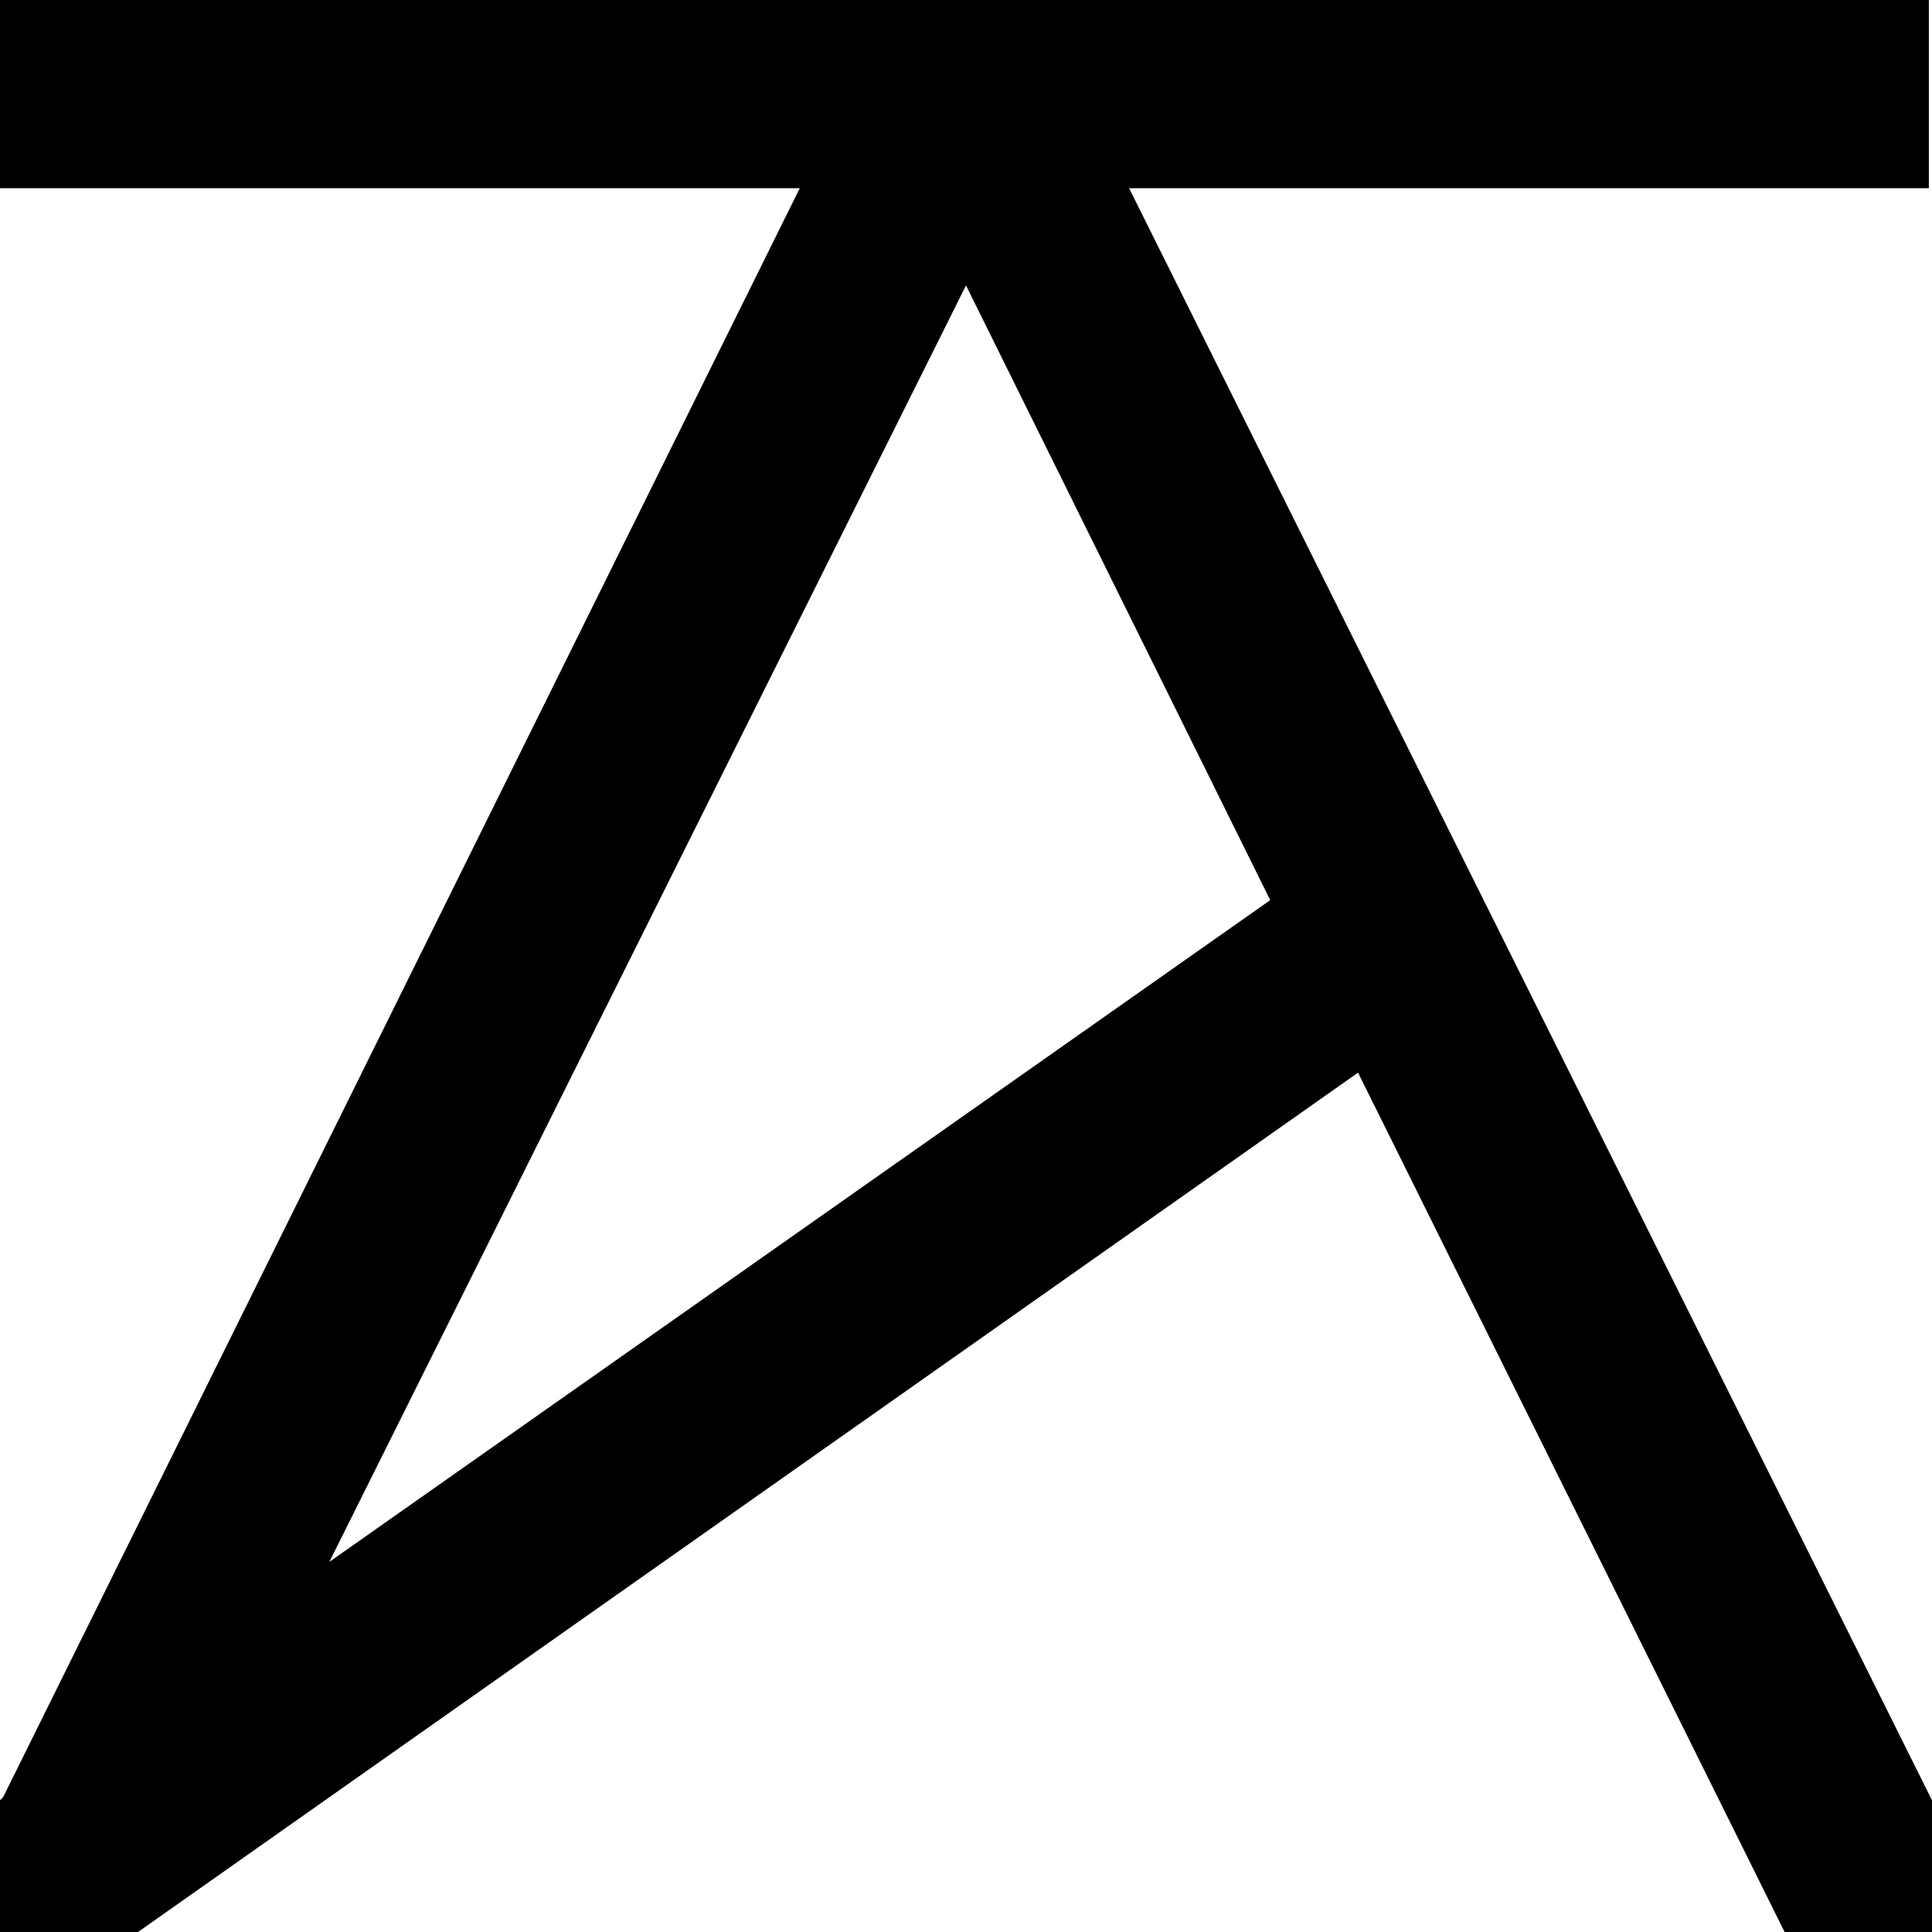
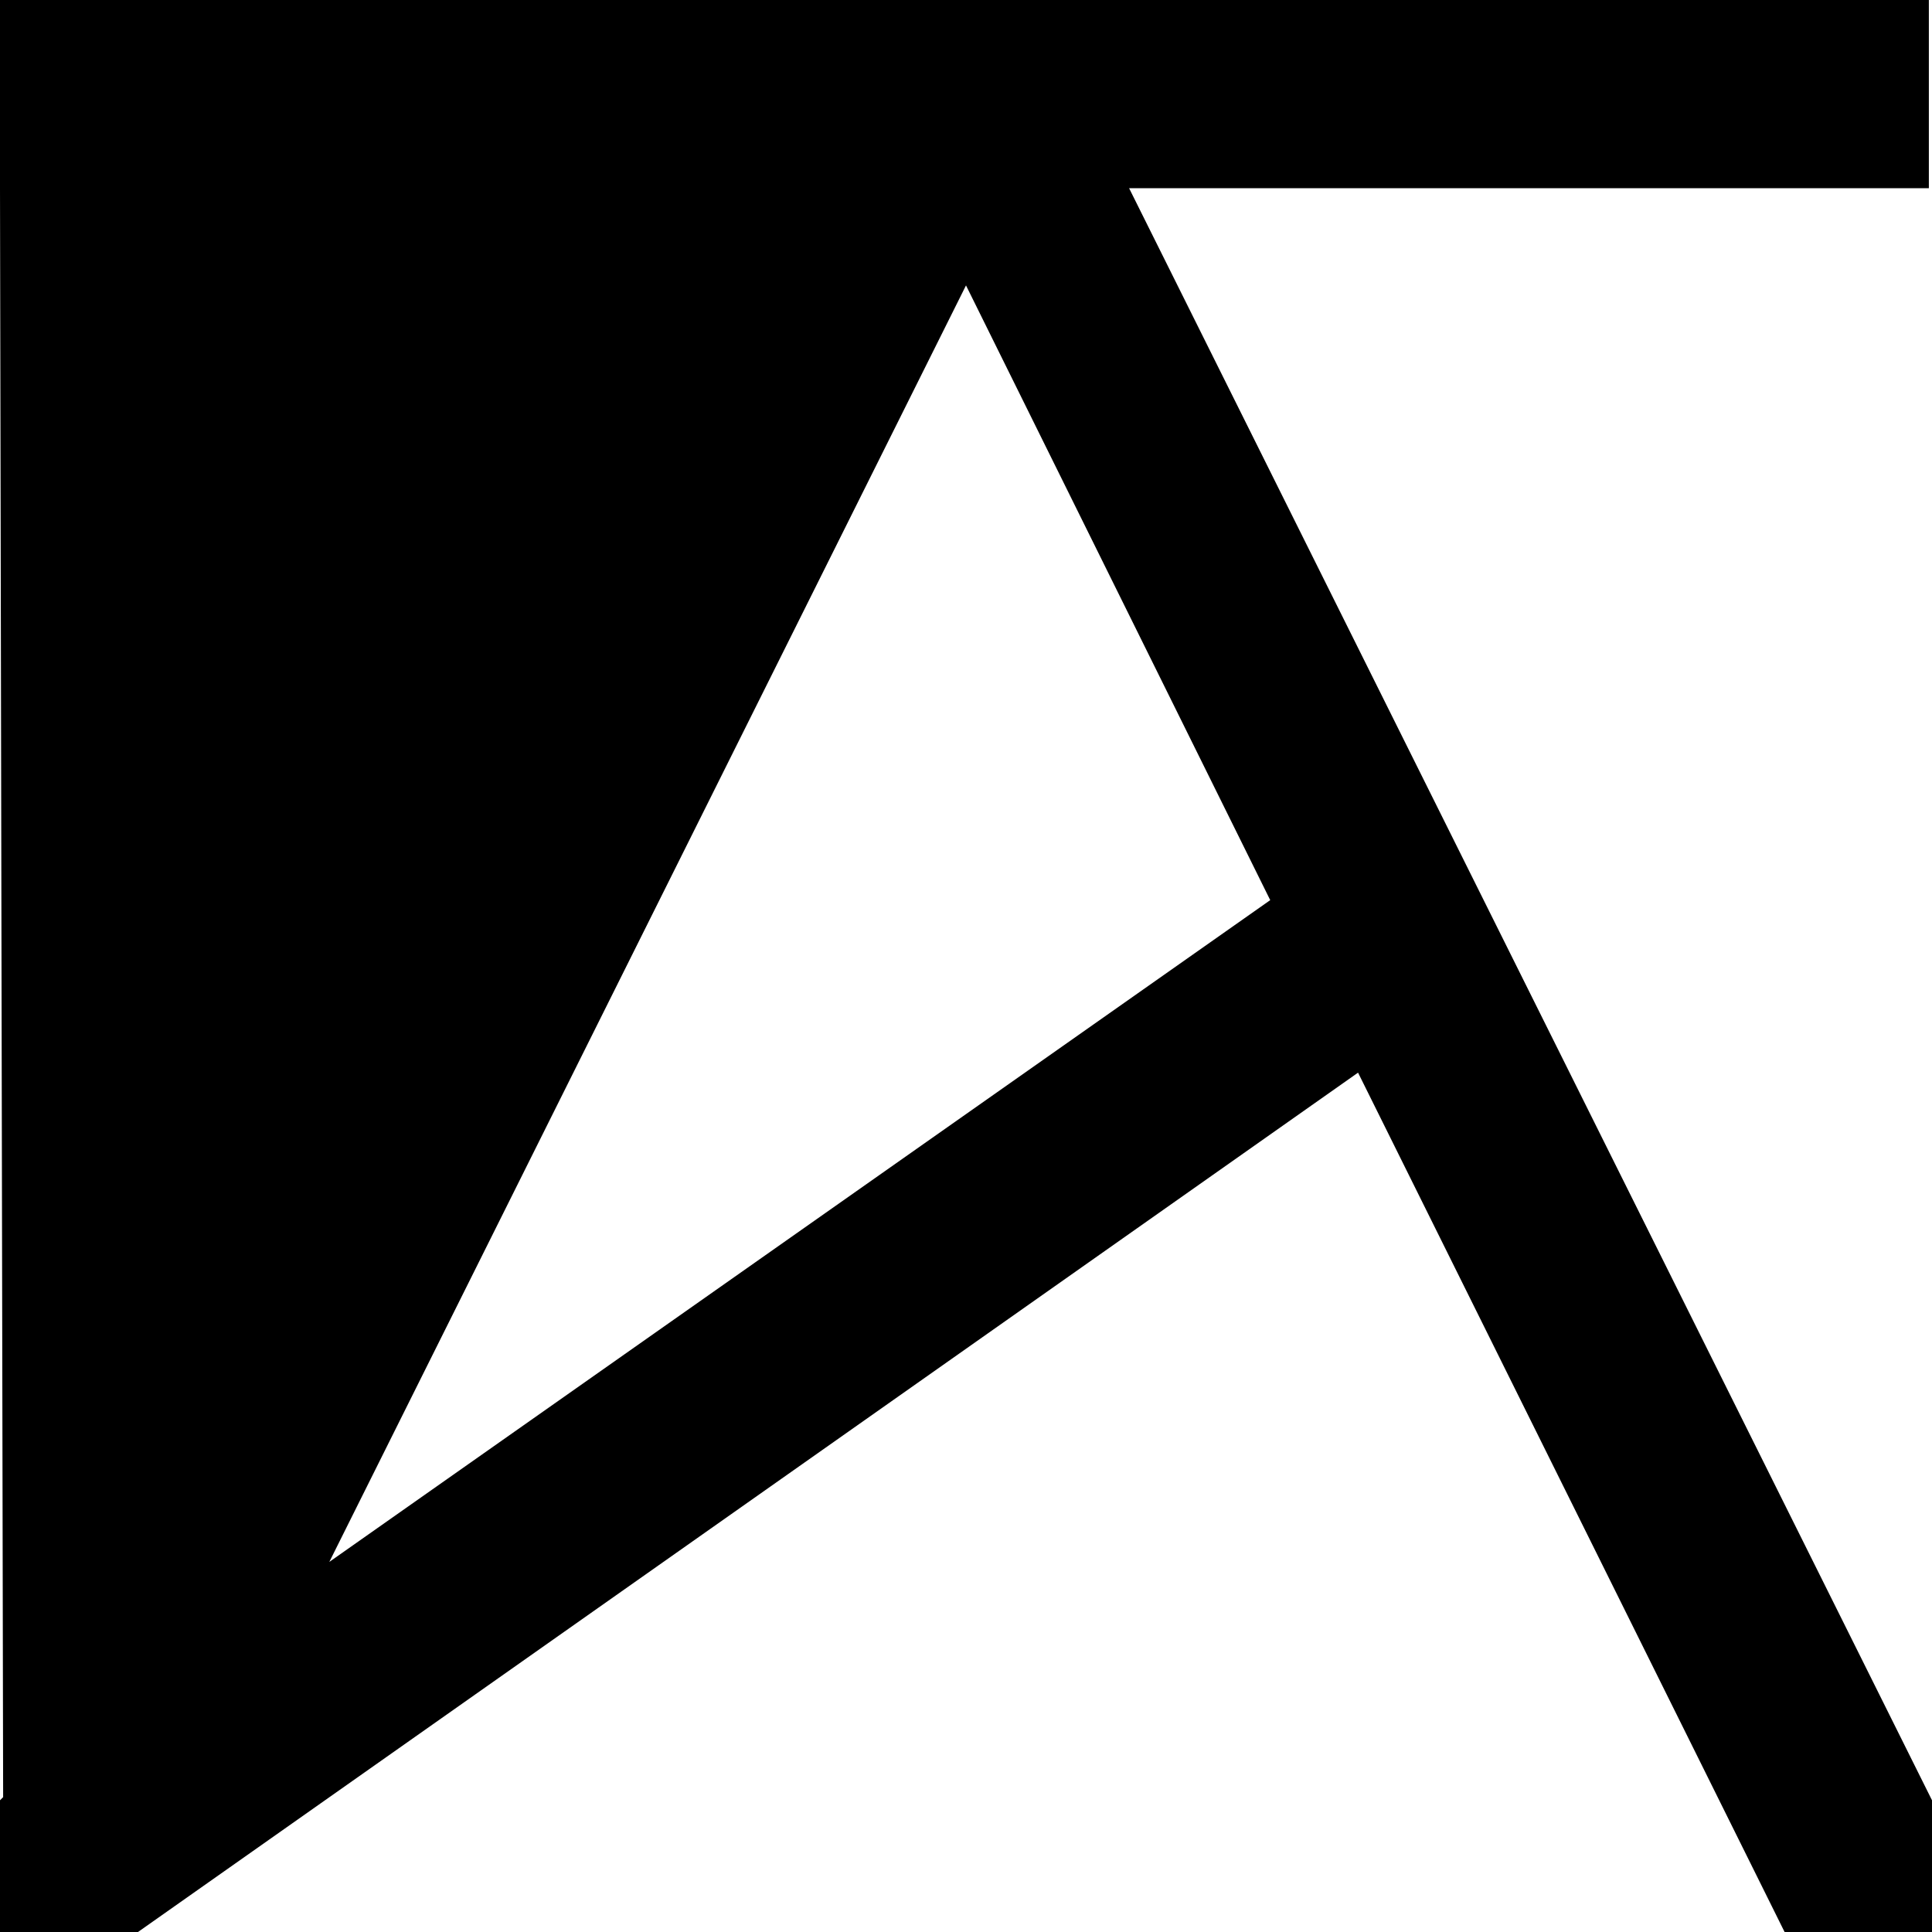
<svg xmlns="http://www.w3.org/2000/svg" version="1.1" x="0" y="0" viewBox="0 0 61.6 61.6" enable-background="new 0 0 61.6 61.6" xml:space="preserve">
-   <path d="M30.8 9.1l9.7 19.6 -30 21.1L30.8 9.1zM0 0v6h25.5L0.1 57.3 0 57.4l0 4.2h4.4l38.9-27.4 13.6 27.4h4.7l0-4.2L36 6h25.5V0H0z" />
+   <path d="M30.8 9.1l9.7 19.6 -30 21.1L30.8 9.1zM0 0v6L0.1 57.3 0 57.4l0 4.2h4.4l38.9-27.4 13.6 27.4h4.7l0-4.2L36 6h25.5V0H0z" />
</svg>